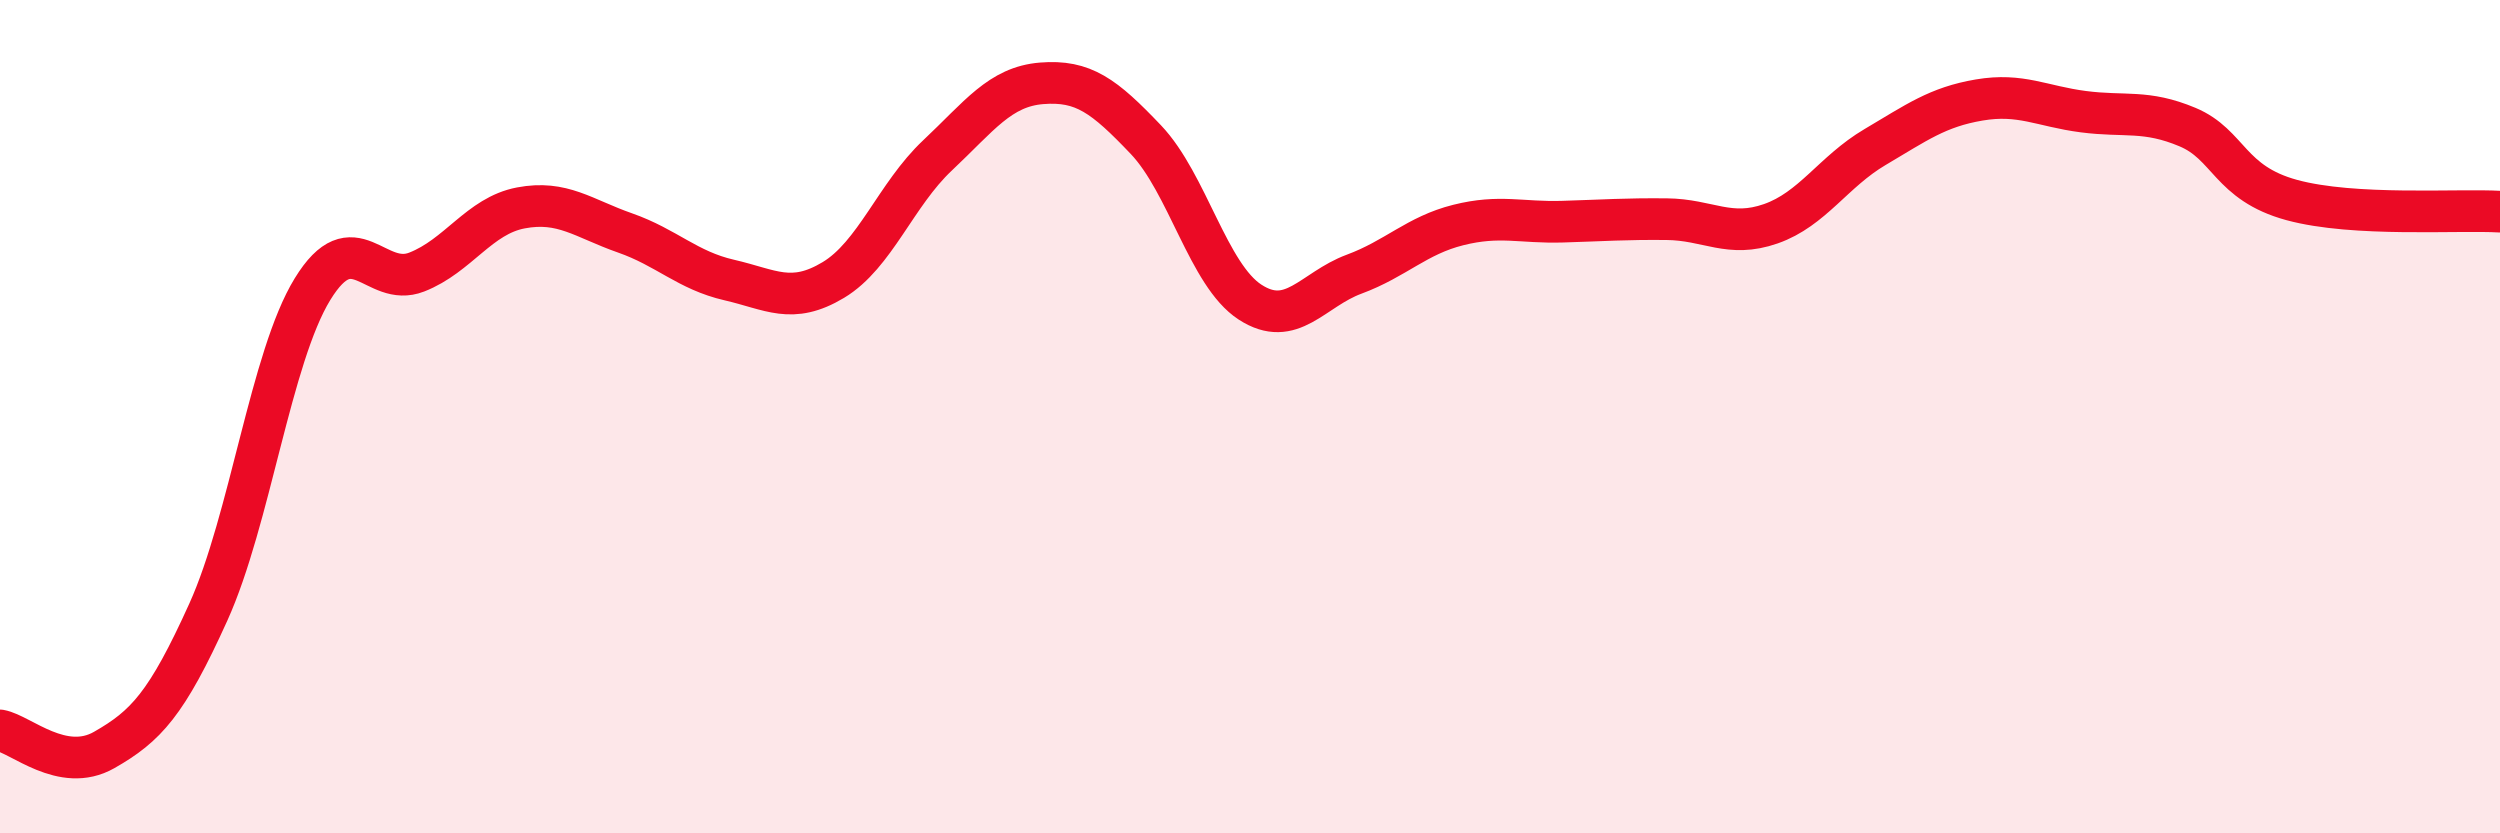
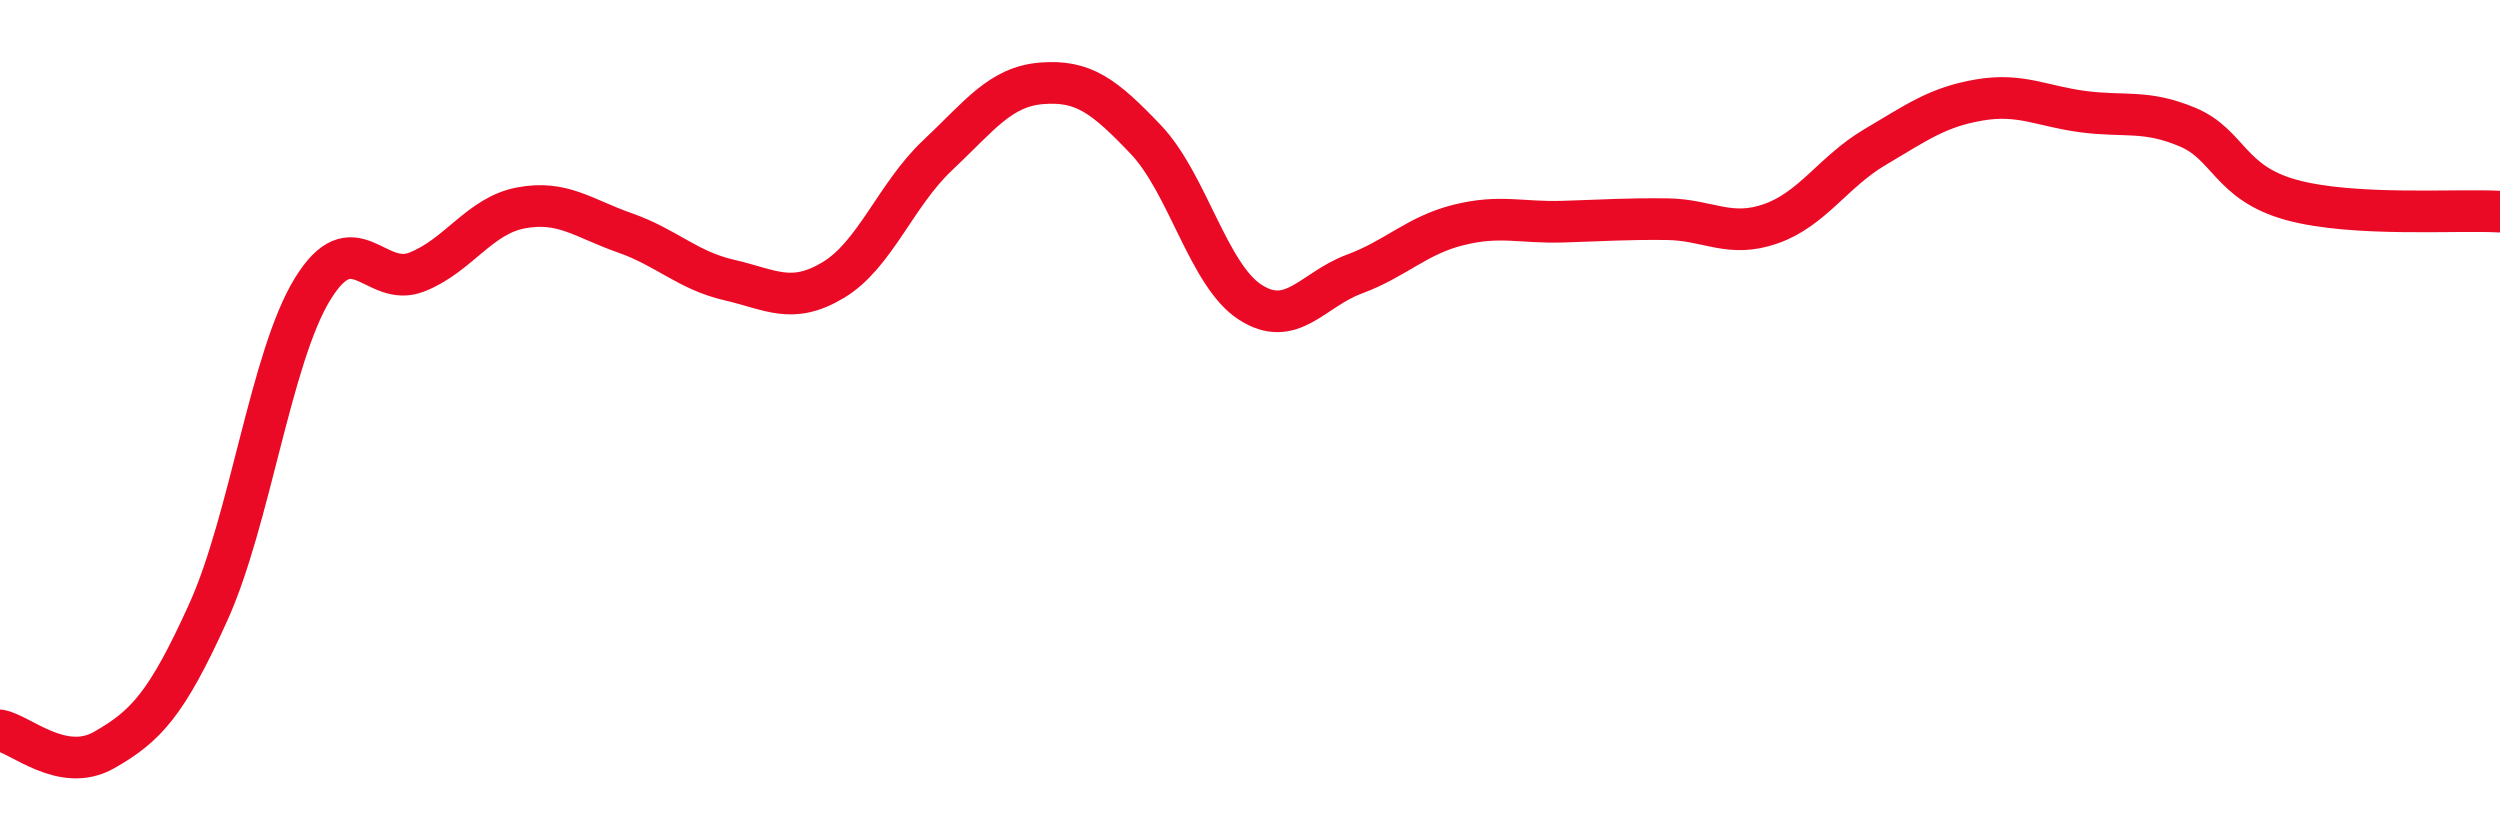
<svg xmlns="http://www.w3.org/2000/svg" width="60" height="20" viewBox="0 0 60 20">
-   <path d="M 0,17.53 C 0.5,17.62 1.5,18.57 2.5,18 C 3.5,17.43 4,16.9 5,14.69 C 6,12.48 6.5,8.57 7.5,6.94 C 8.5,5.31 9,6.92 10,6.53 C 11,6.14 11.5,5.18 12.5,4.99 C 13.5,4.8 14,5.24 15,5.59 C 16,5.94 16.5,6.49 17.5,6.72 C 18.5,6.95 19,7.32 20,6.72 C 21,6.12 21.5,4.67 22.5,3.73 C 23.5,2.79 24,2.08 25,2 C 26,1.92 26.5,2.3 27.5,3.35 C 28.5,4.4 29,6.6 30,7.25 C 31,7.9 31.5,6.95 32.5,6.58 C 33.5,6.21 34,5.65 35,5.4 C 36,5.15 36.5,5.35 37.5,5.32 C 38.5,5.29 39,5.25 40,5.26 C 41,5.27 41.5,5.72 42.5,5.37 C 43.5,5.02 44,4.12 45,3.53 C 46,2.94 46.5,2.57 47.5,2.4 C 48.5,2.23 49,2.55 50,2.68 C 51,2.81 51.5,2.63 52.5,3.05 C 53.5,3.47 53.5,4.39 55,4.8 C 56.5,5.21 59,5.02 60,5.08L60 20L0 20Z" fill="#EB0A25" opacity="0.1" stroke-linecap="round" stroke-linejoin="round" />
  <path d="M 0,17.53 C 0.5,17.62 1.5,18.57 2.5,18 C 3.5,17.43 4,16.9 5,14.69 C 6,12.48 6.5,8.57 7.5,6.94 C 8.5,5.31 9,6.92 10,6.53 C 11,6.14 11.5,5.18 12.5,4.99 C 13.5,4.8 14,5.24 15,5.59 C 16,5.94 16.5,6.49 17.5,6.72 C 18.5,6.95 19,7.32 20,6.72 C 21,6.12 21.5,4.67 22.5,3.73 C 23.5,2.79 24,2.08 25,2 C 26,1.92 26.5,2.3 27.5,3.35 C 28.5,4.4 29,6.6 30,7.25 C 31,7.9 31.5,6.95 32.5,6.58 C 33.5,6.21 34,5.65 35,5.4 C 36,5.15 36.5,5.35 37.5,5.32 C 38.5,5.29 39,5.25 40,5.26 C 41,5.27 41.5,5.72 42.5,5.37 C 43.5,5.02 44,4.12 45,3.53 C 46,2.94 46.5,2.57 47.5,2.4 C 48.5,2.23 49,2.55 50,2.68 C 51,2.81 51.5,2.63 52.5,3.05 C 53.5,3.47 53.5,4.39 55,4.8 C 56.5,5.21 59,5.02 60,5.08" stroke="#EB0A25" stroke-width="1" fill="none" stroke-linecap="round" stroke-linejoin="round" />
</svg>